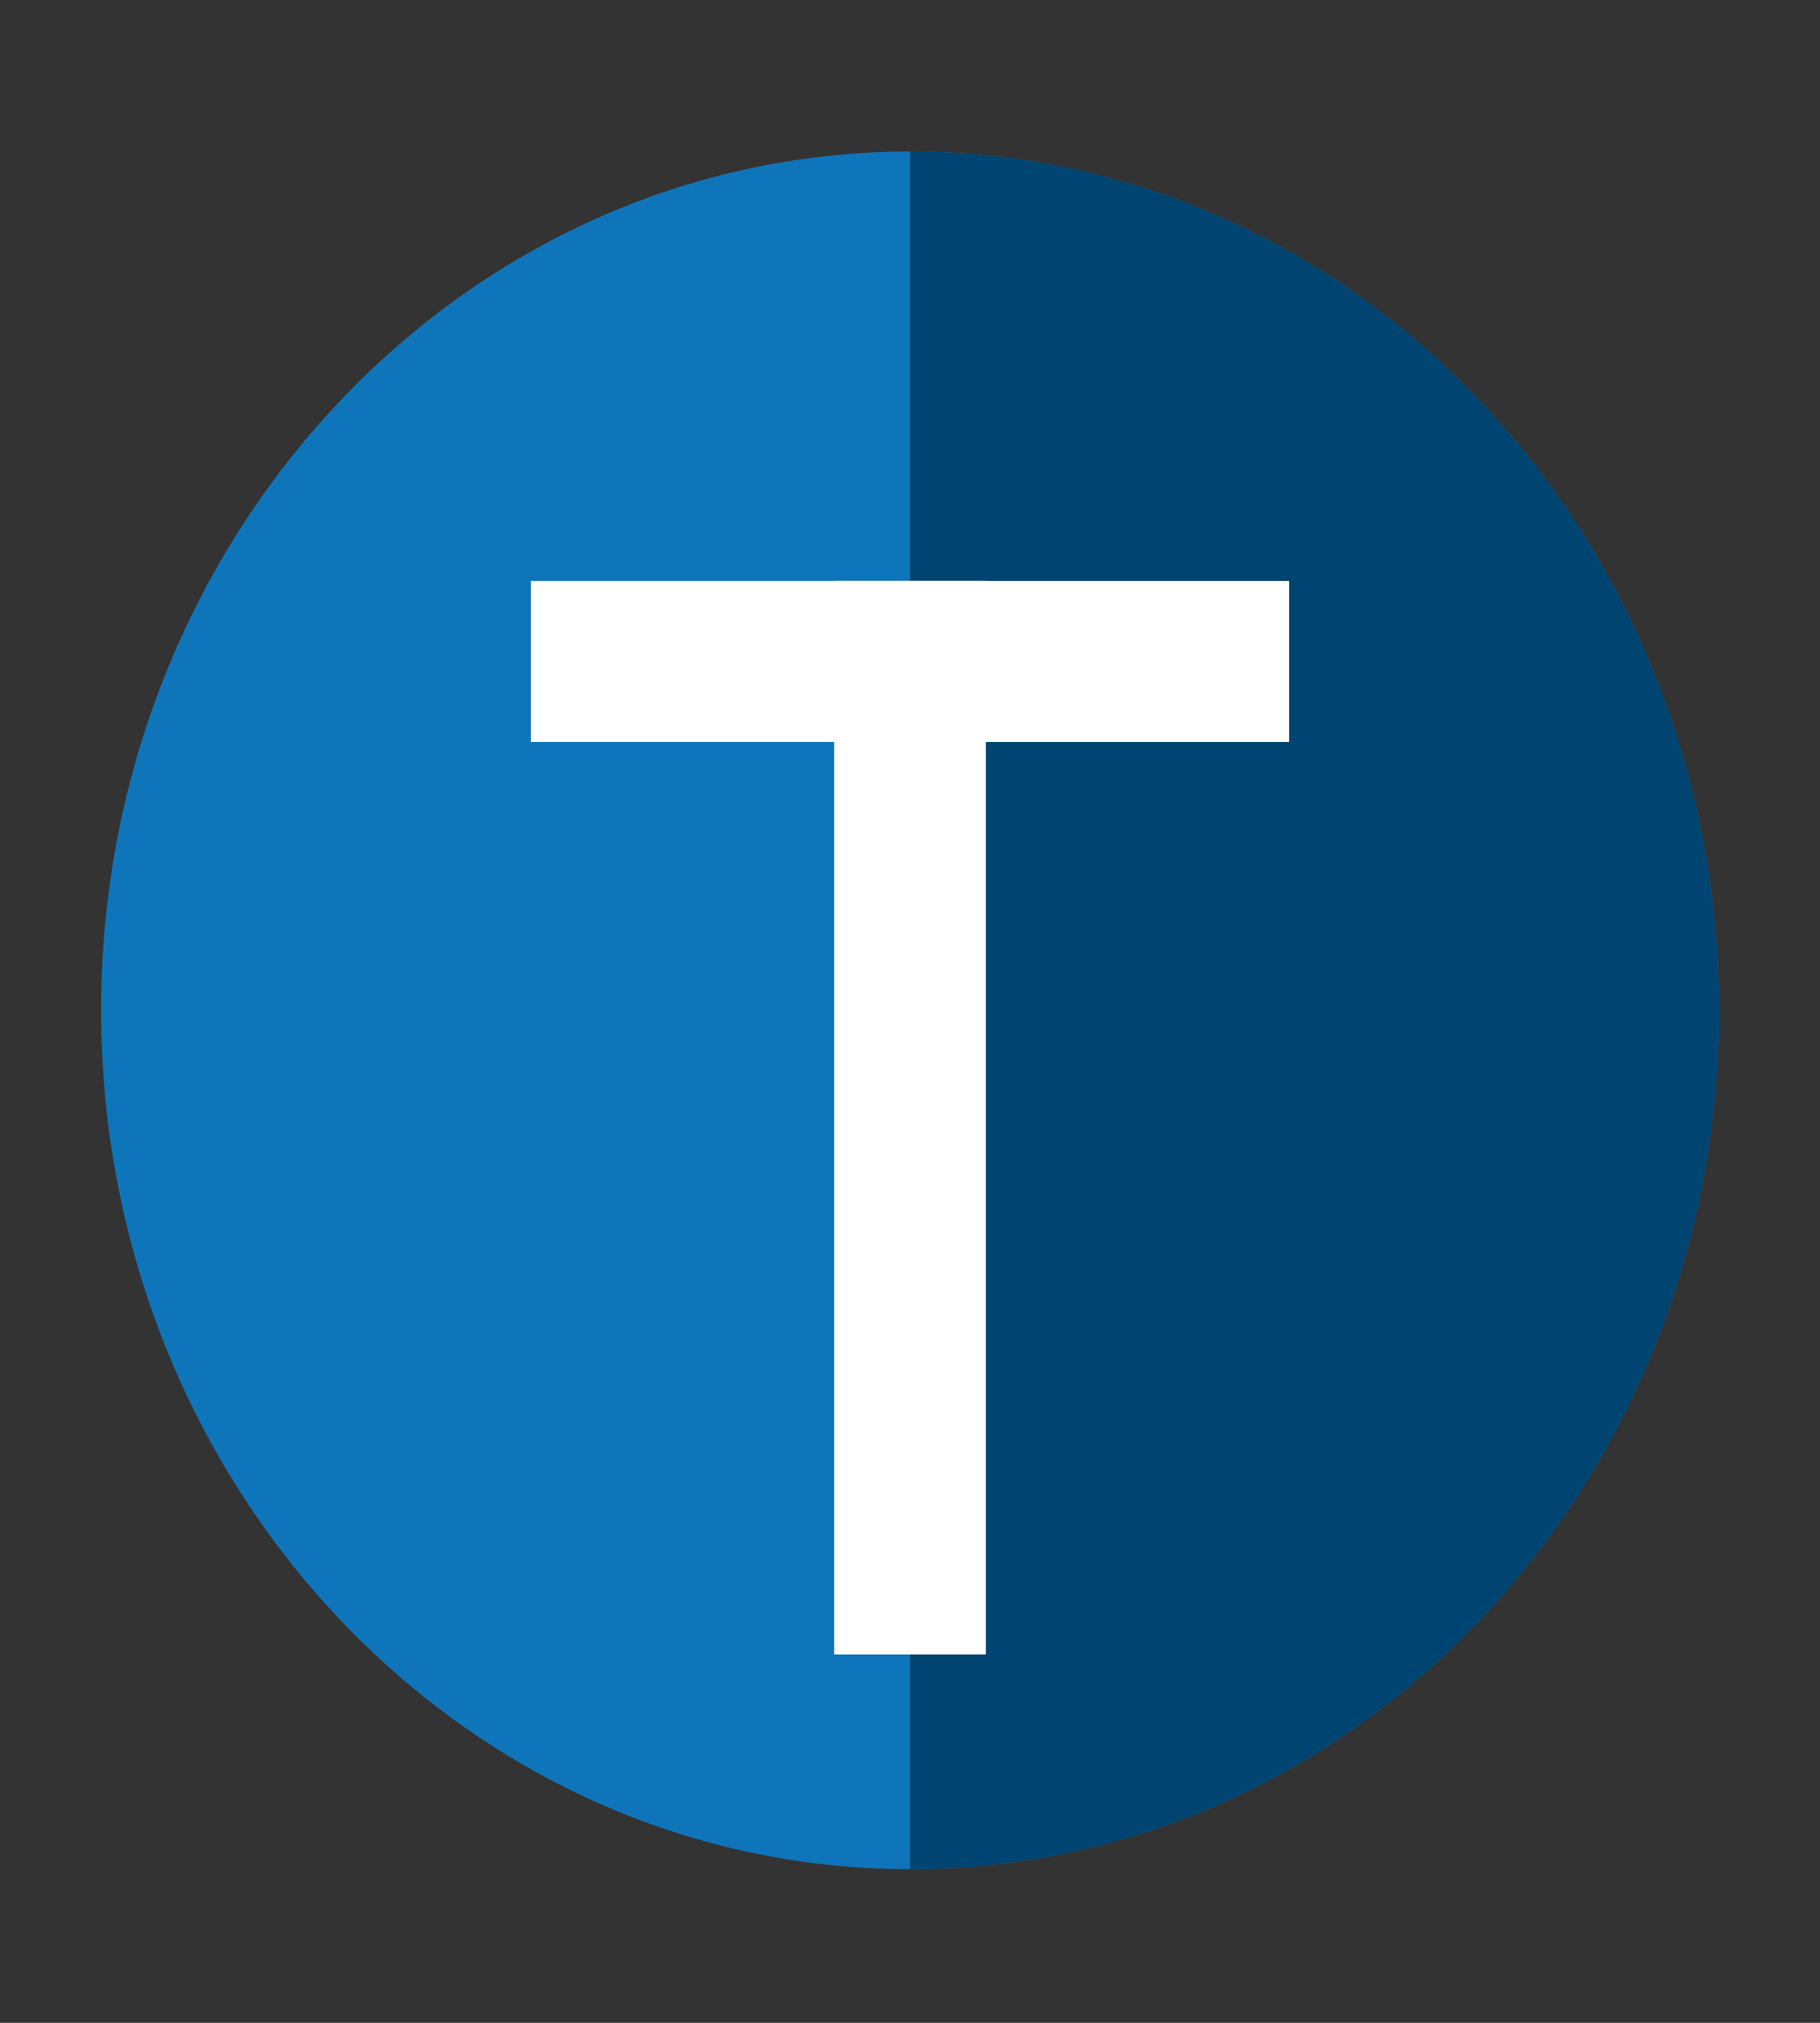
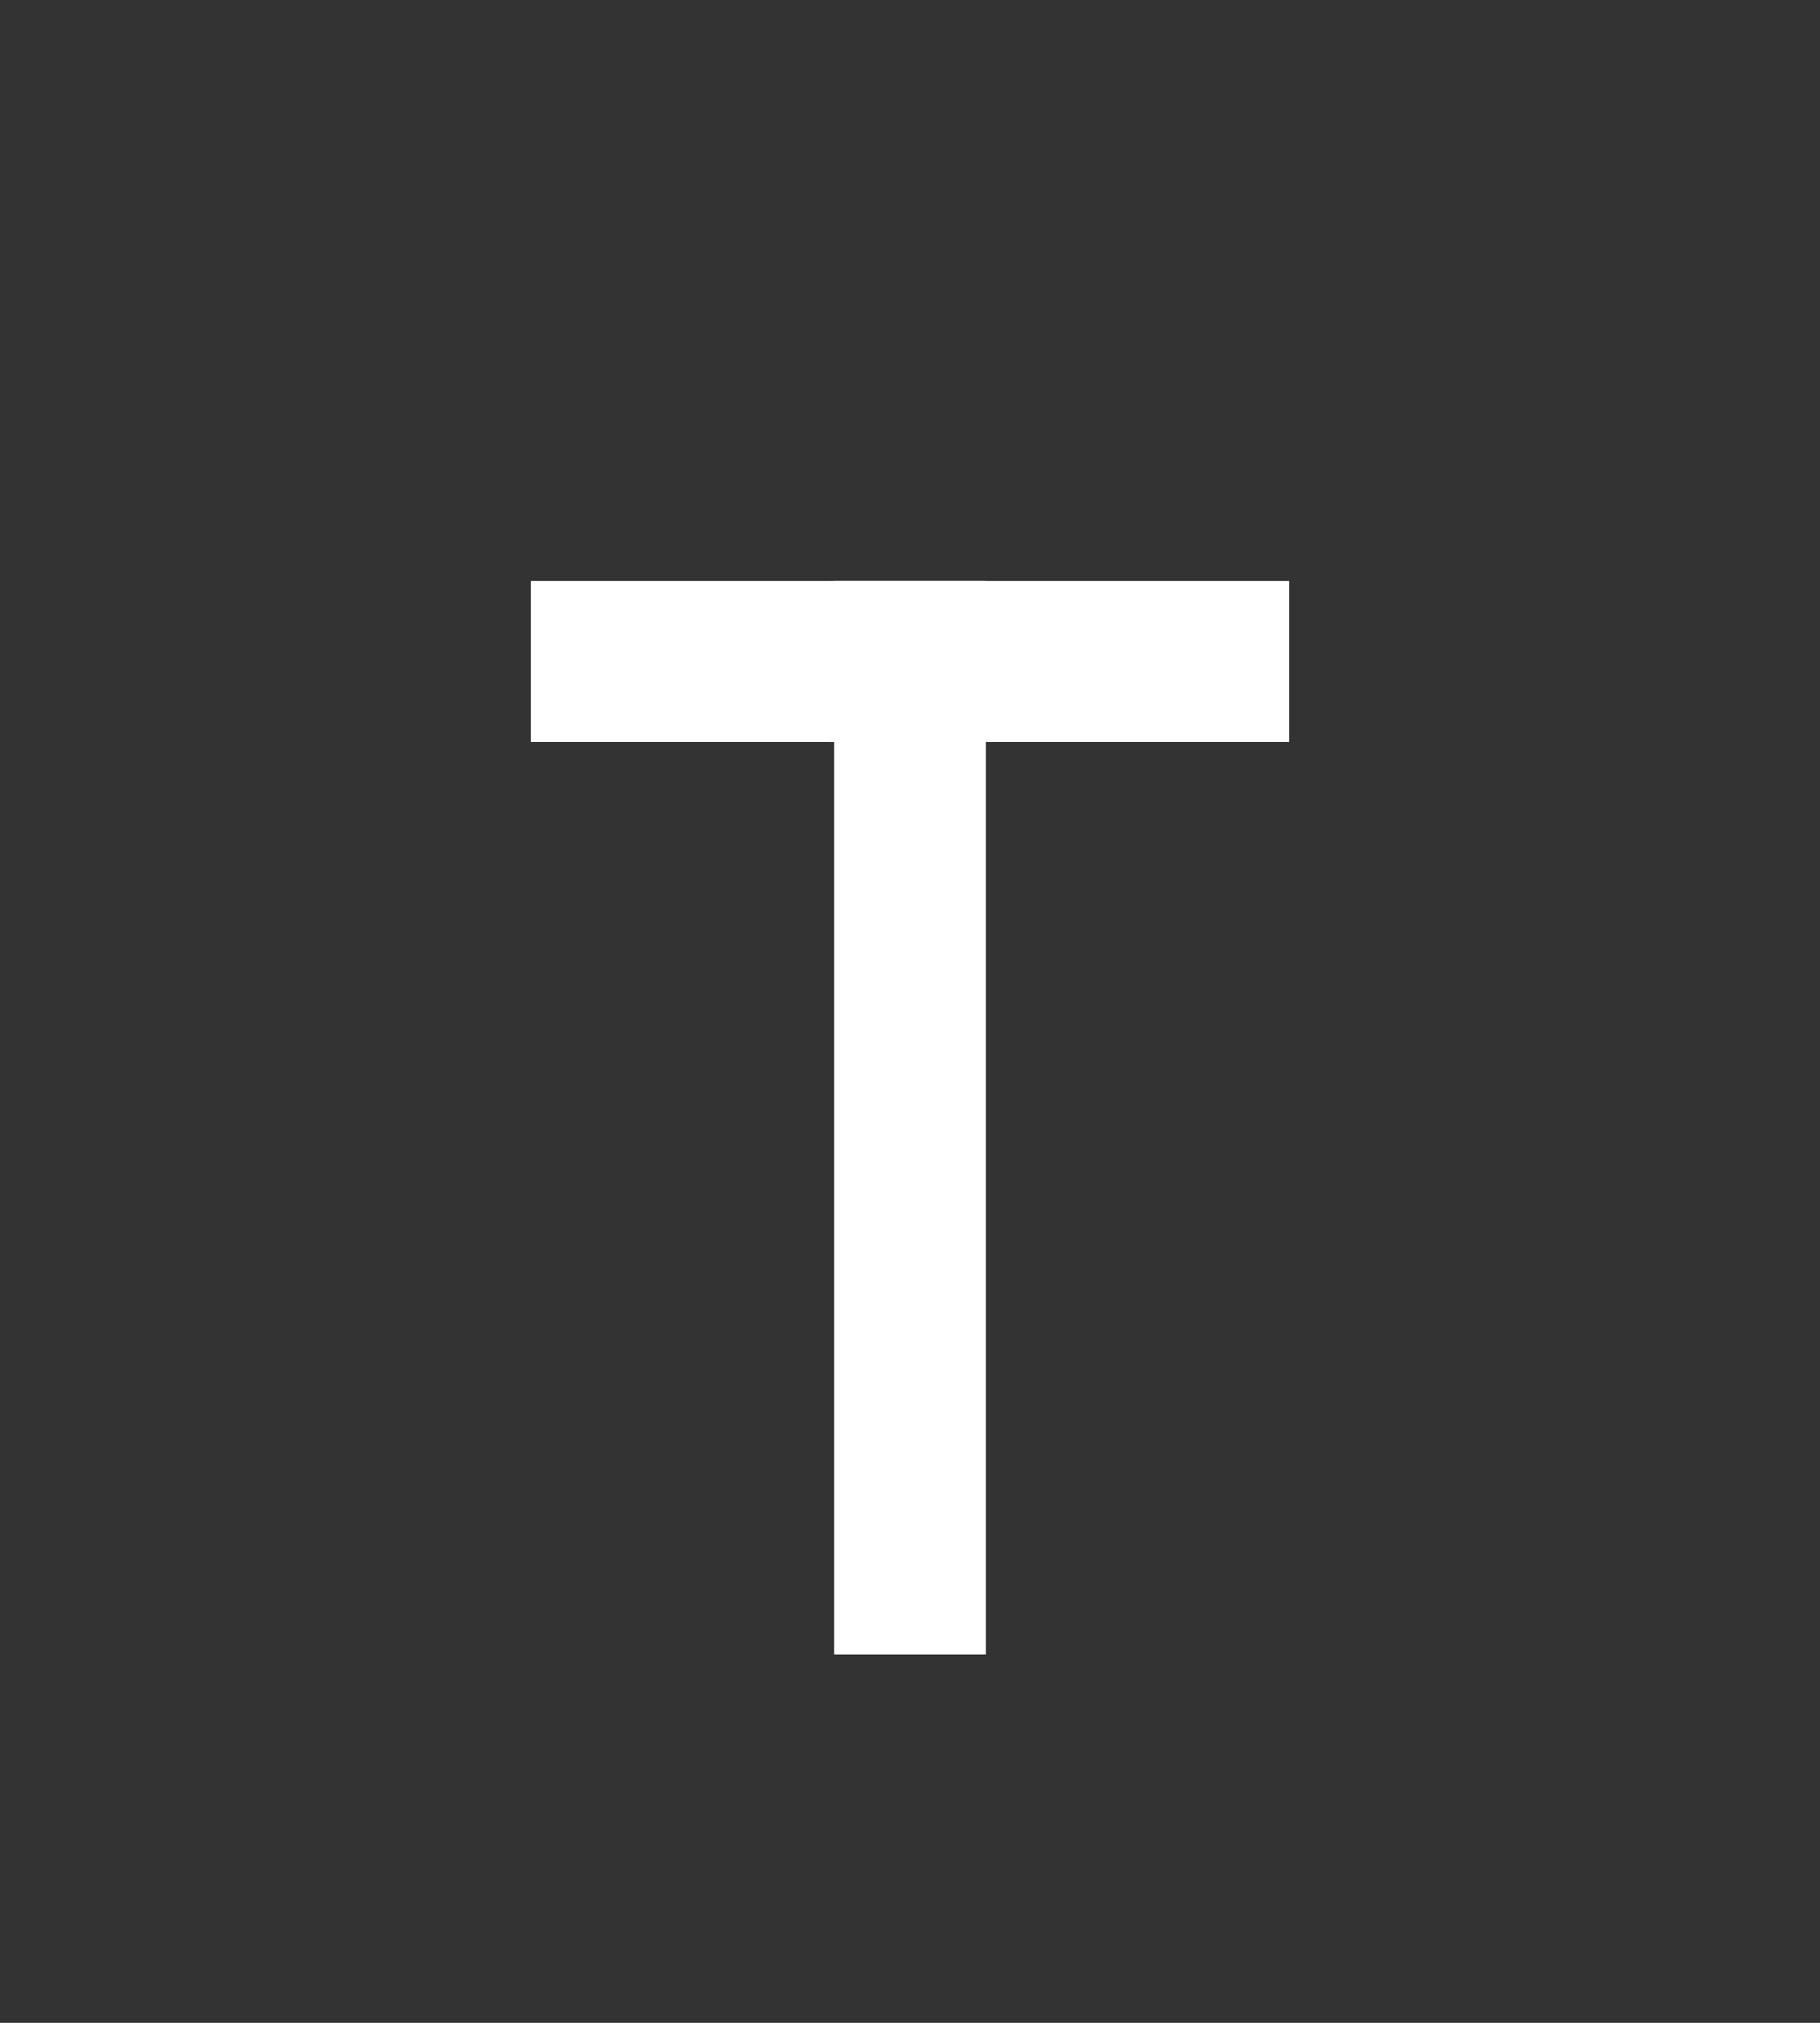
<svg xmlns="http://www.w3.org/2000/svg" width="36" height="40" viewBox="0 0 36 40" fill="none">
  <rect x="0" y="0" width="36" height="40" fill="#333333" stroke="none" />
-   <path d="M18 36.961C26.837 36.961 34 29.358 34 19.979C34 10.6 26.837 2.997 18 2.997C9.163 2.997 2 10.6 2 19.979C2 29.358 9.163 36.961 18 36.961Z" fill="#0E75BB" />
-   <path d="M18 36.961C26.837 36.961 34 29.358 34 19.979C34 10.6 26.837 2.997 18 2.997L18 19.979L18 36.961Z" fill="#004471" />
  <path d="M25.5 11.488H10.5V14.672H25.5V11.488Z" fill="white" />
  <path d="M19.5 32.715V11.488H16.5V32.715H19.5Z" fill="white" />
</svg>